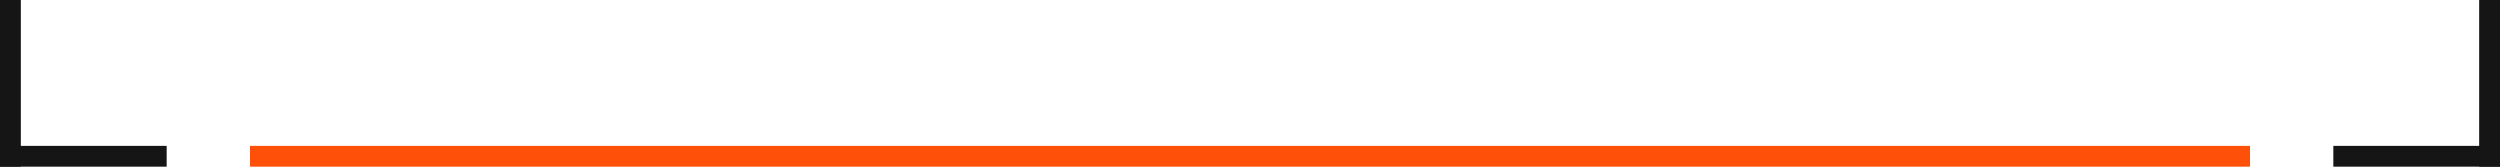
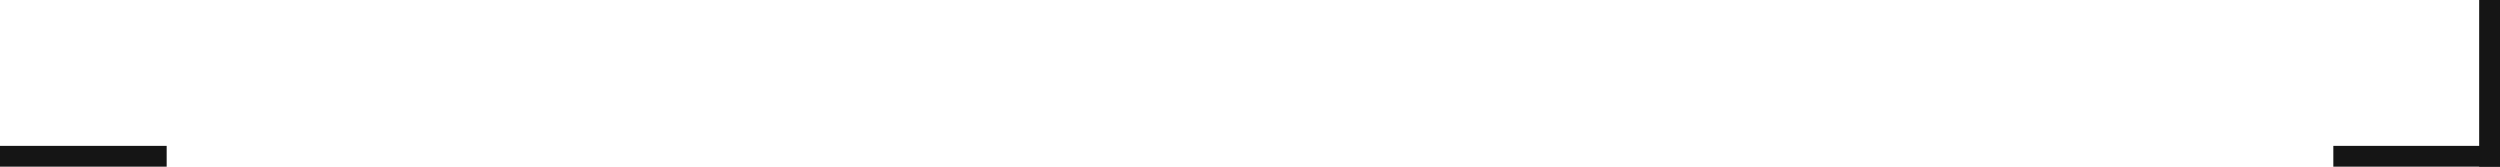
<svg xmlns="http://www.w3.org/2000/svg" width="240" height="16" viewBox="0 0 240 16" fill="none">
  <rect width="16" height="2" transform="matrix(1 0 0 -1 0 16)" fill="#151515" />
-   <rect width="16" height="2" transform="matrix(0 1 1 0 0 0)" fill="#151515" />
-   <rect width="192" height="2" transform="matrix(1 0 0 -1 24 16)" fill="#FE5009" />
  <rect width="16" height="2" transform="matrix(-1 0 0 -1 240 16)" fill="#151515" />
  <rect width="16" height="2" transform="matrix(0 1 -1 0 240 0)" fill="#151515" />
</svg>